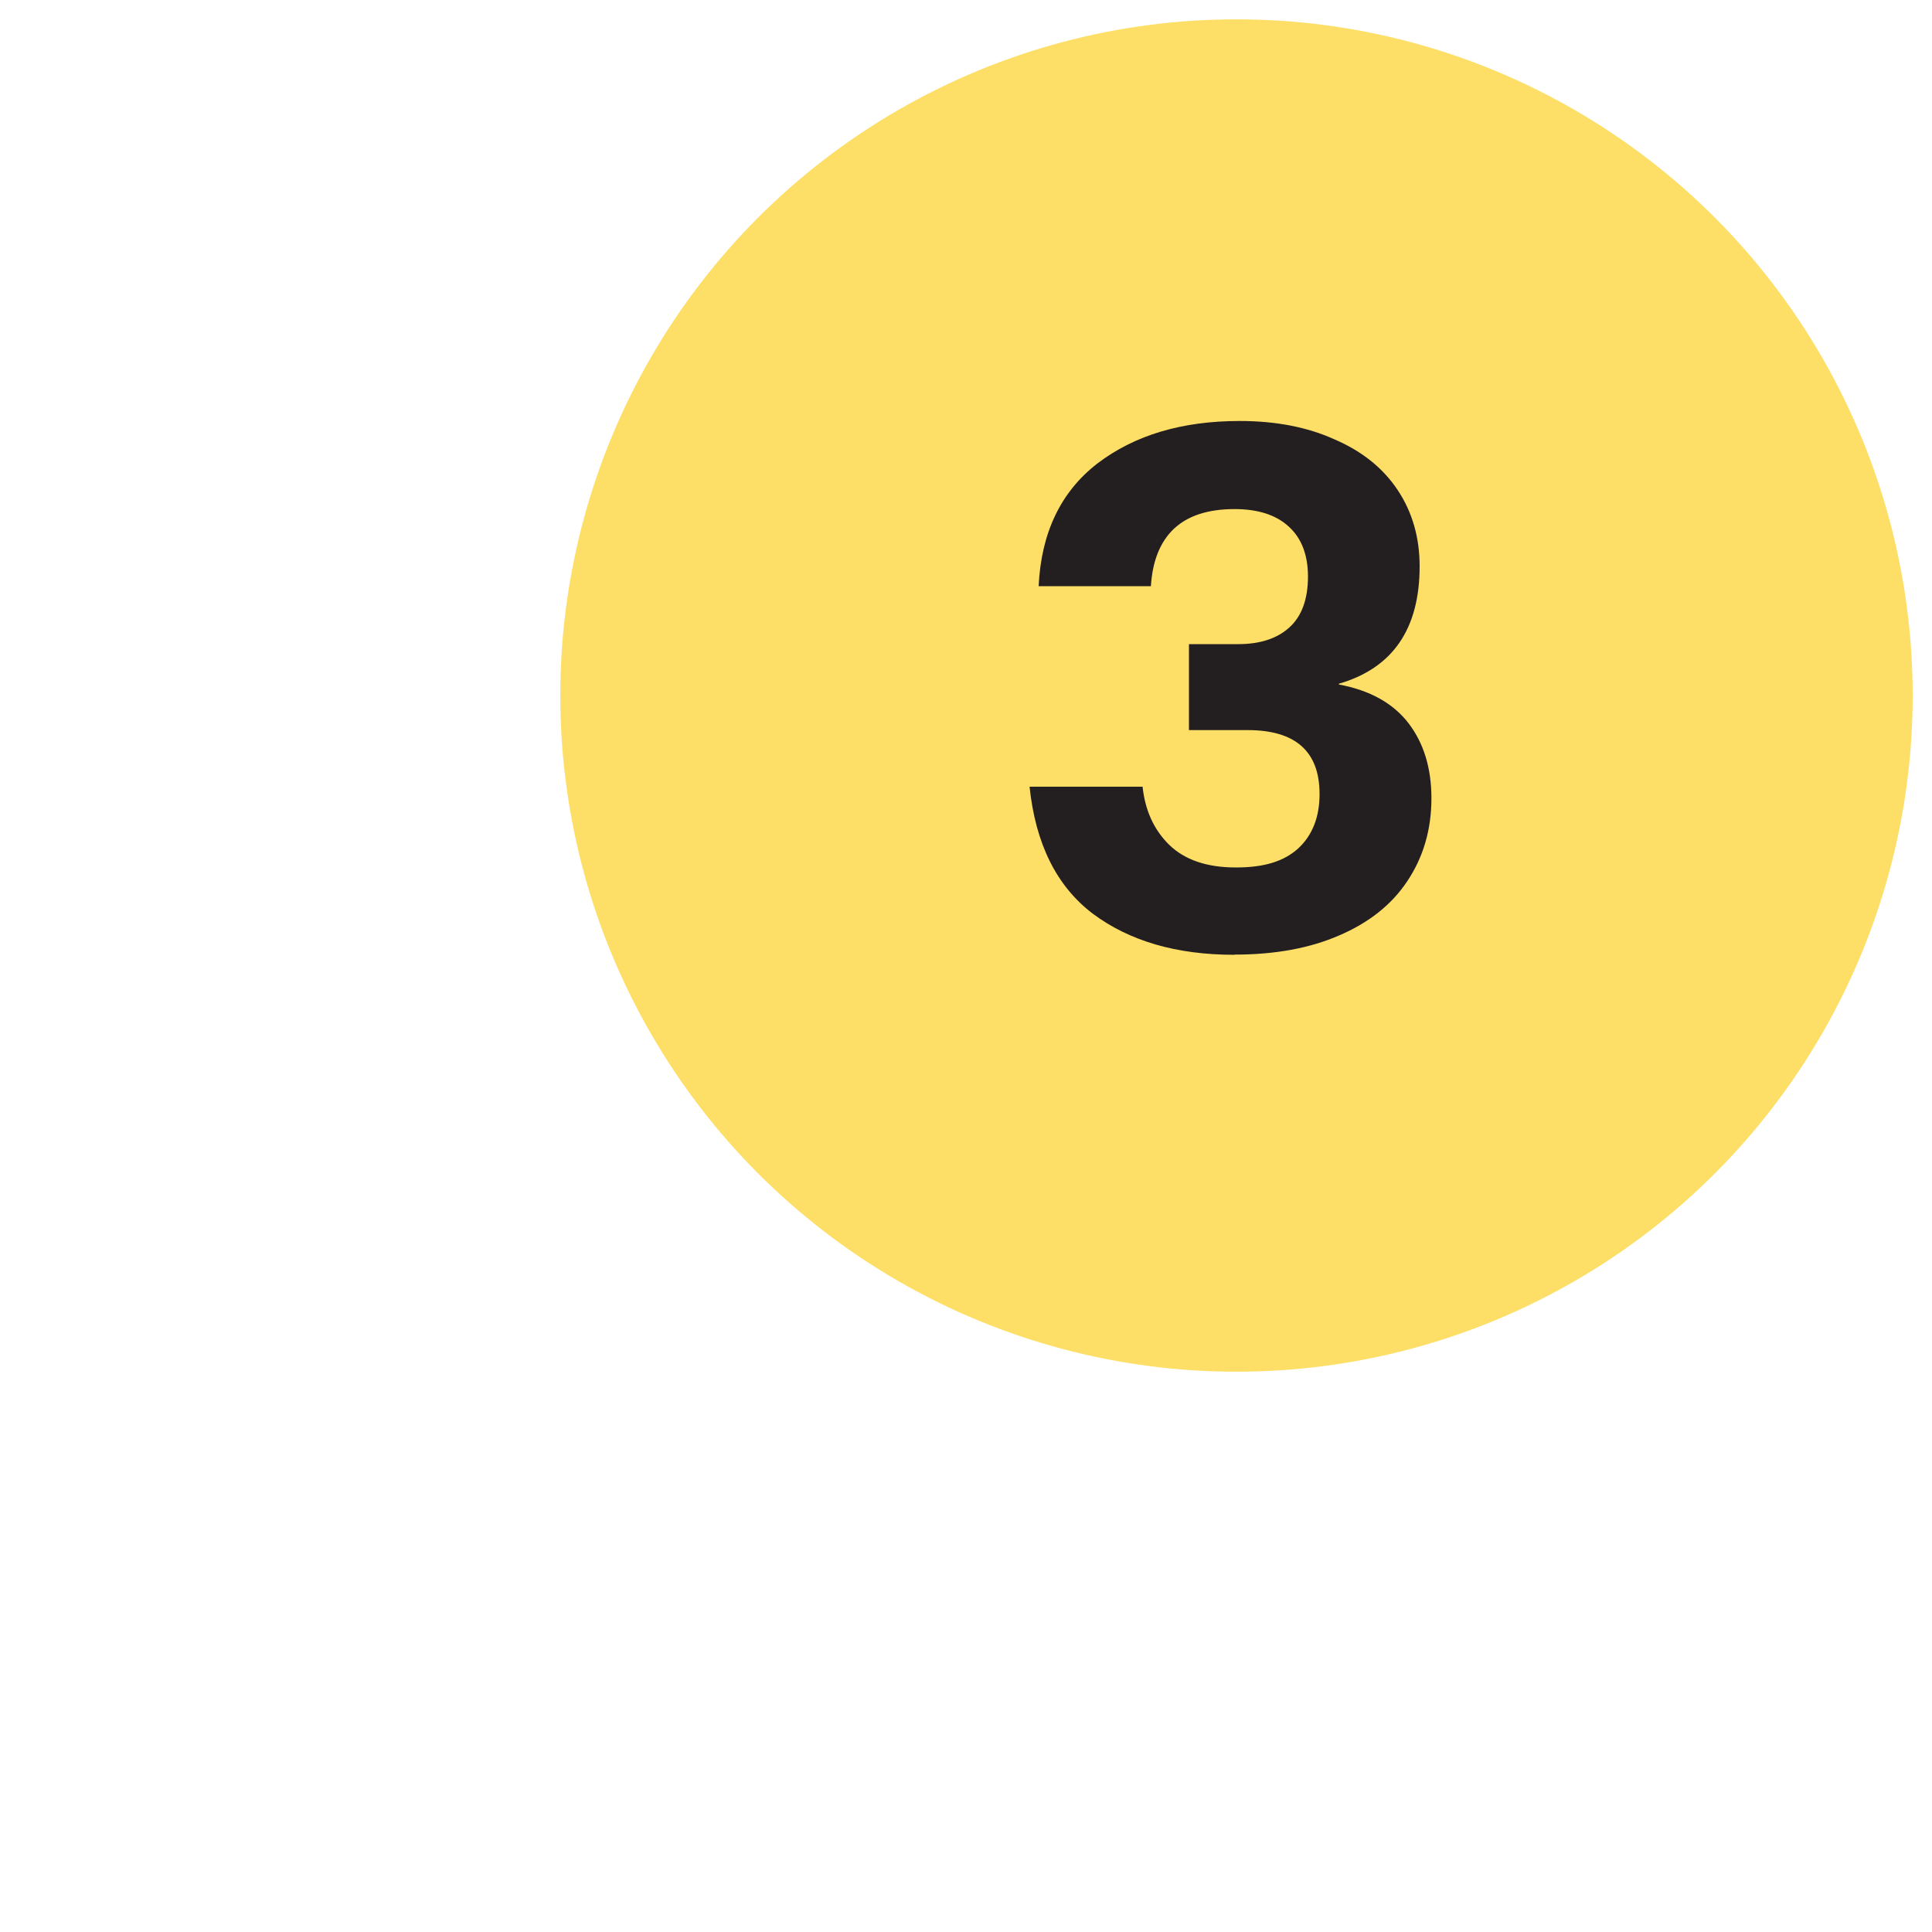
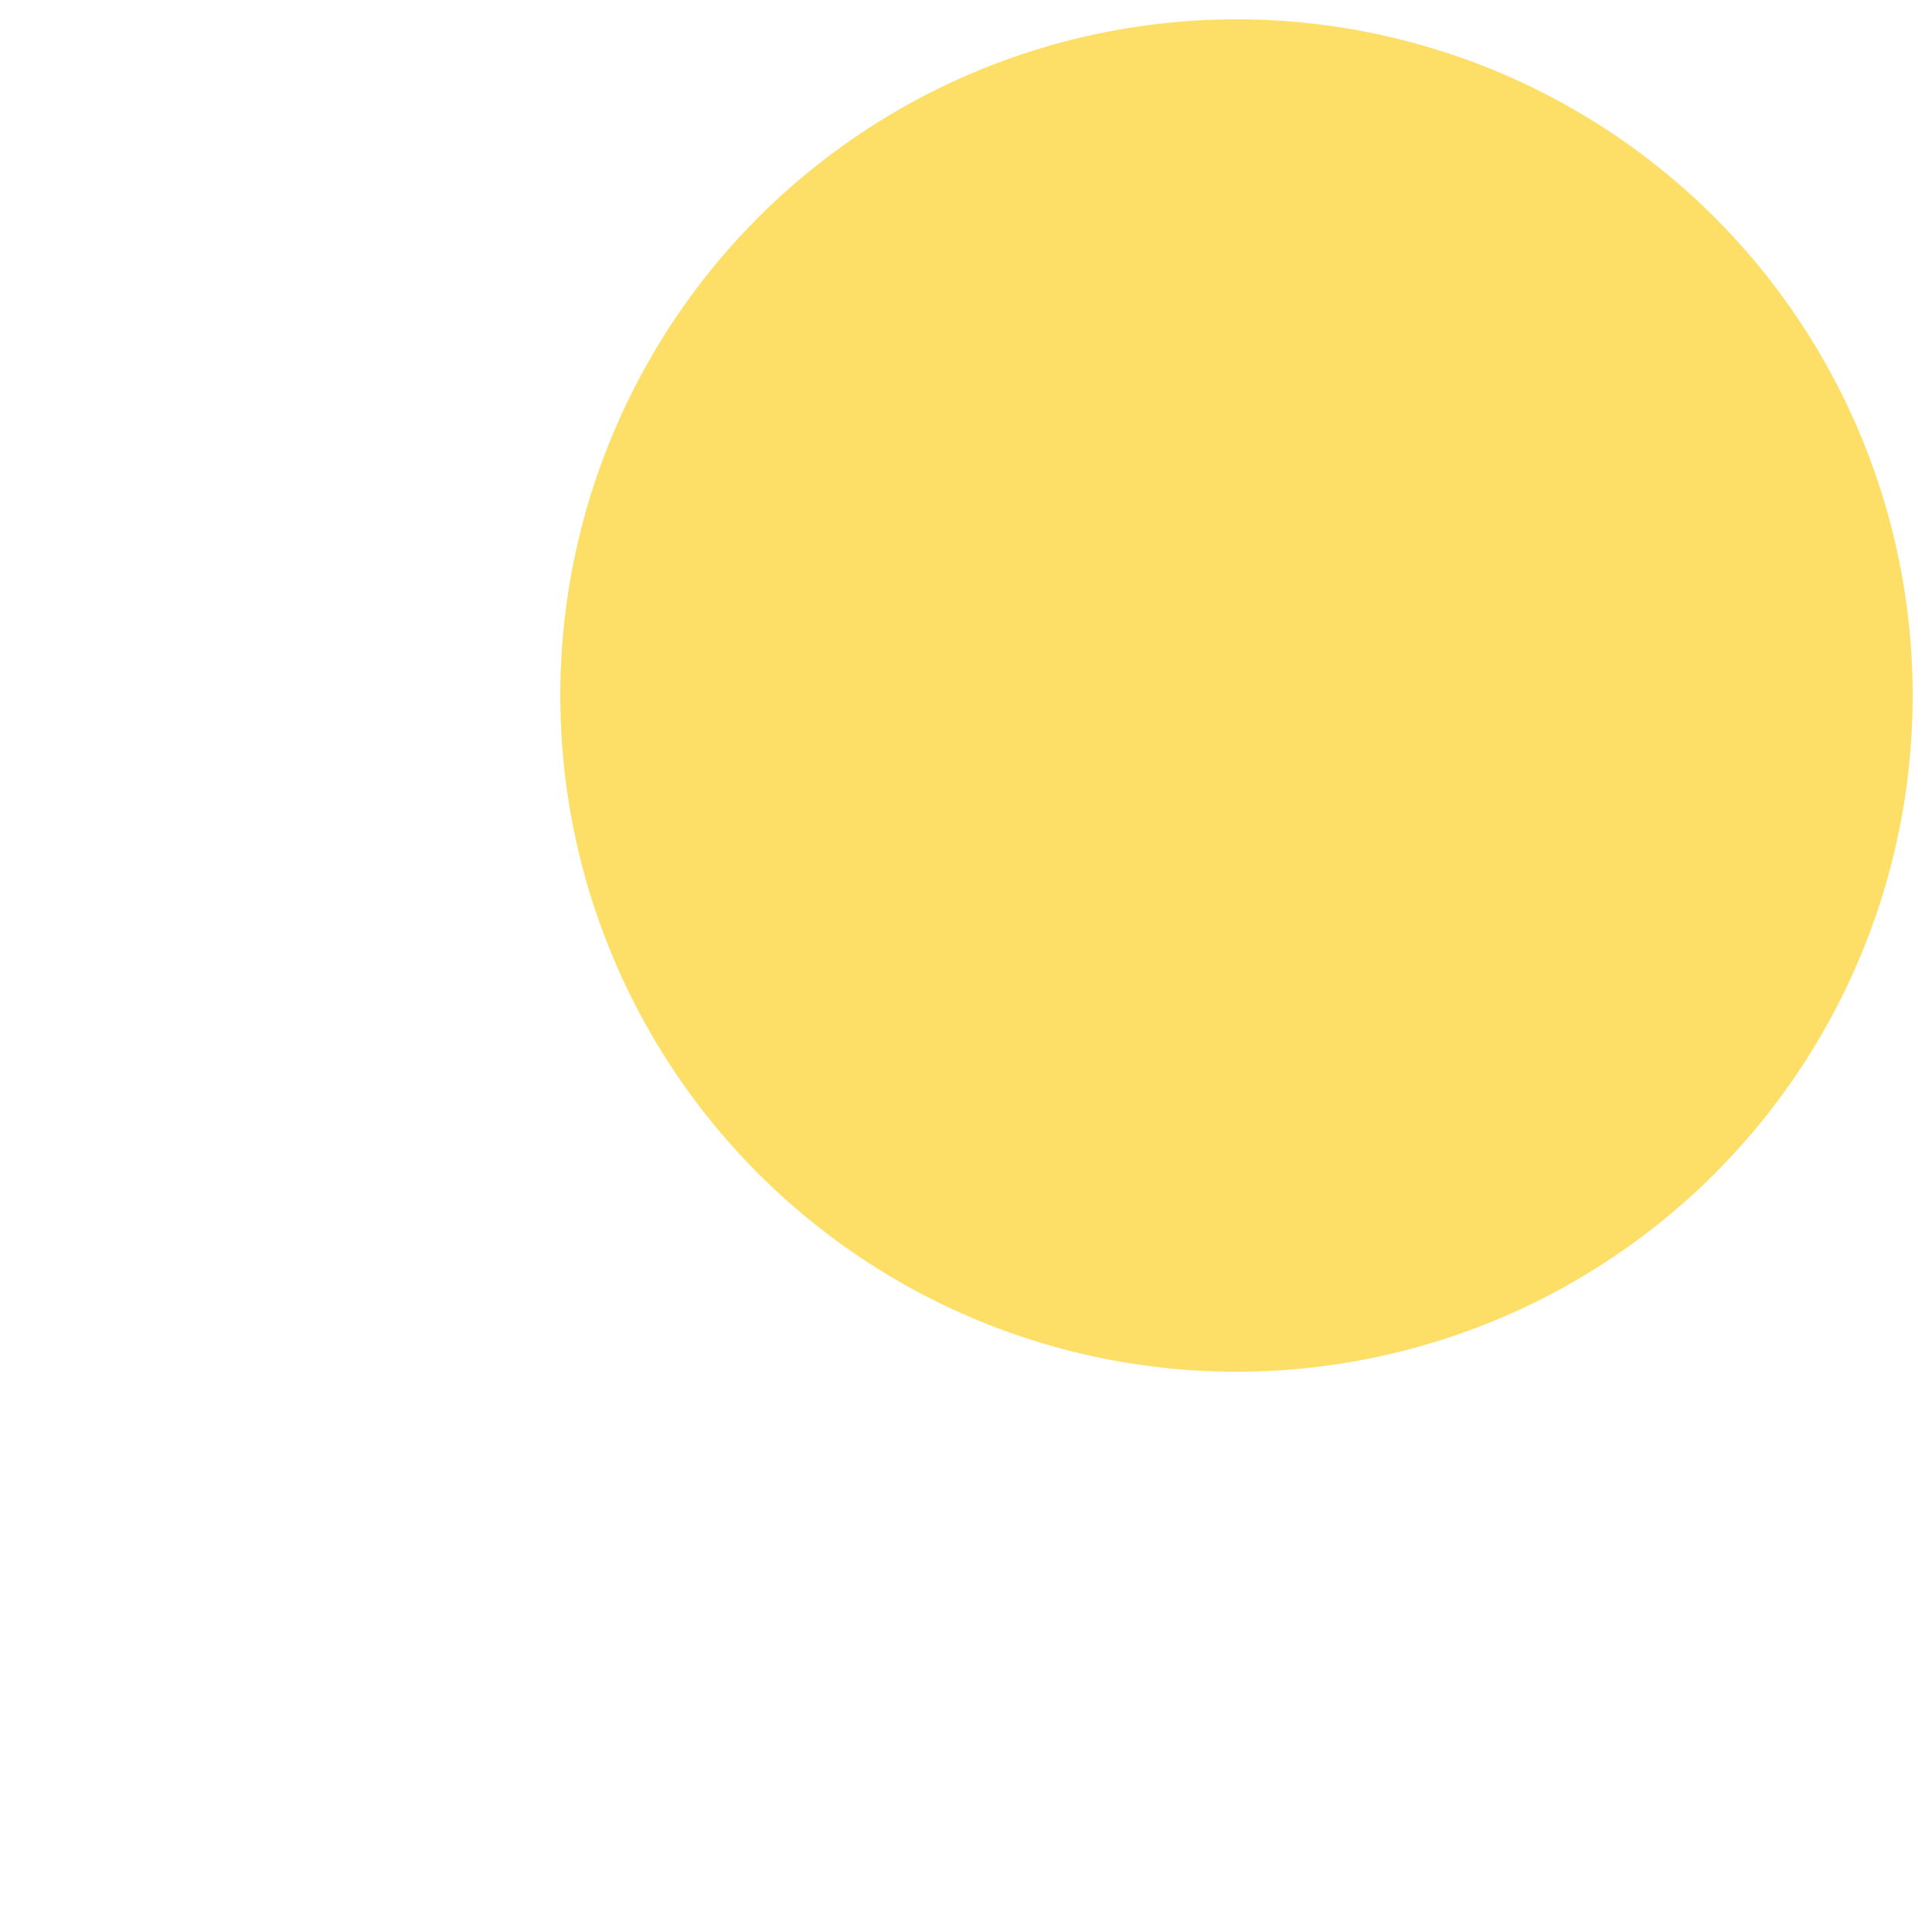
<svg xmlns="http://www.w3.org/2000/svg" id="Layer_1" data-name="Layer 1" viewBox="0 0 100 100">
  <defs>
    <style>
      .cls-1 {
        fill: #231f20;
      }

      .cls-2 {
        fill: #fddf68;
      }
    </style>
  </defs>
  <circle class="cls-2" cx="64" cy="36" r="35" />
-   <path class="cls-1" d="M63.89,49.42c-2.99,0-5.43-.71-7.33-2.13-1.87-1.42-2.96-3.61-3.27-6.57h5.85c.13,1.22.58,2.22,1.37,3,.81.79,1.96,1.18,3.46,1.18s2.5-.33,3.23-.99c.73-.68,1.1-1.62,1.1-2.81,0-2.2-1.24-3.31-3.72-3.31h-3.04v-4.45h2.55c1.11,0,1.99-.28,2.62-.84.66-.58.99-1.47.99-2.66,0-1.11-.33-1.98-.99-2.58-.66-.61-1.6-.91-2.81-.91-1.37,0-2.42.34-3.15,1.03-.71.68-1.1,1.67-1.18,2.96h-5.81c.13-2.76,1.14-4.88,3.04-6.35,1.93-1.47,4.38-2.2,7.37-2.2,1.87,0,3.51.32,4.9.95,1.42.61,2.51,1.48,3.27,2.62.76,1.14,1.14,2.46,1.14,3.95,0,3.24-1.39,5.27-4.18,6.08v.04c1.62.3,2.82.98,3.61,2.01.79,1.04,1.18,2.33,1.18,3.88,0,1.62-.42,3.05-1.25,4.29-.81,1.22-1.99,2.15-3.53,2.81-1.52.66-3.32.99-5.4.99Z" />
</svg>